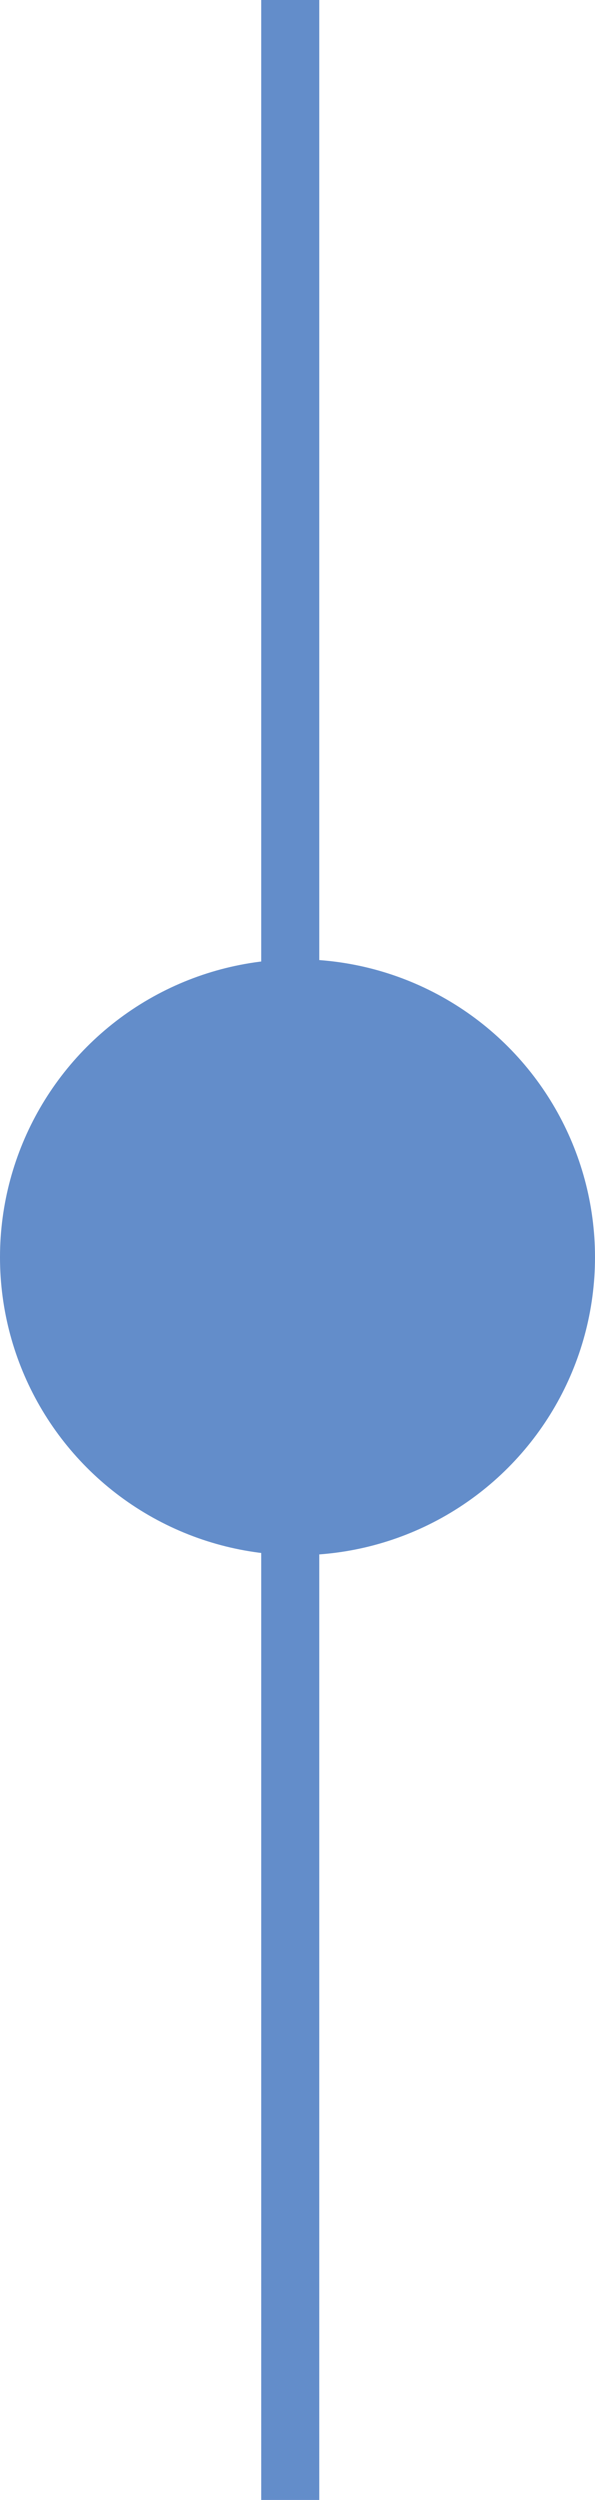
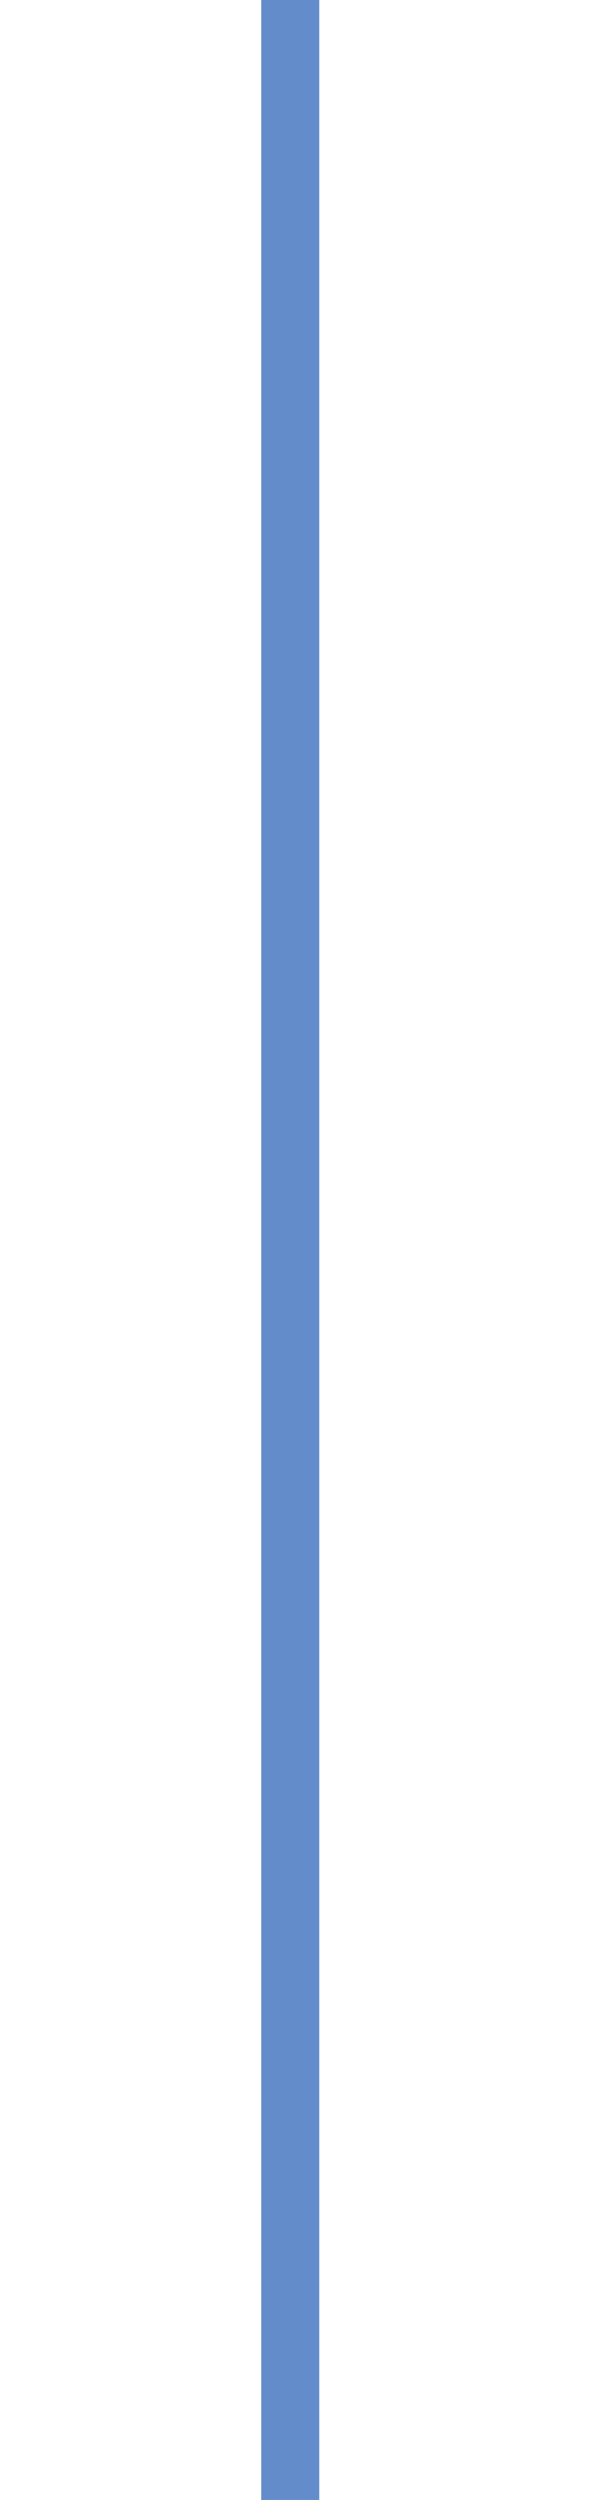
<svg xmlns="http://www.w3.org/2000/svg" width="41" height="172" viewBox="0 0 41 172">
  <g id="グループ_12" data-name="グループ 12" transform="translate(0.284)">
    <rect id="長方形_19" data-name="長方形 19" width="4" height="172" transform="translate(17.716)" fill="#638dca" />
-     <circle id="楕円形_1" data-name="楕円形 1" cx="20.5" cy="20.5" r="20.5" transform="translate(-0.284 66)" fill="#638dca" />
  </g>
</svg>